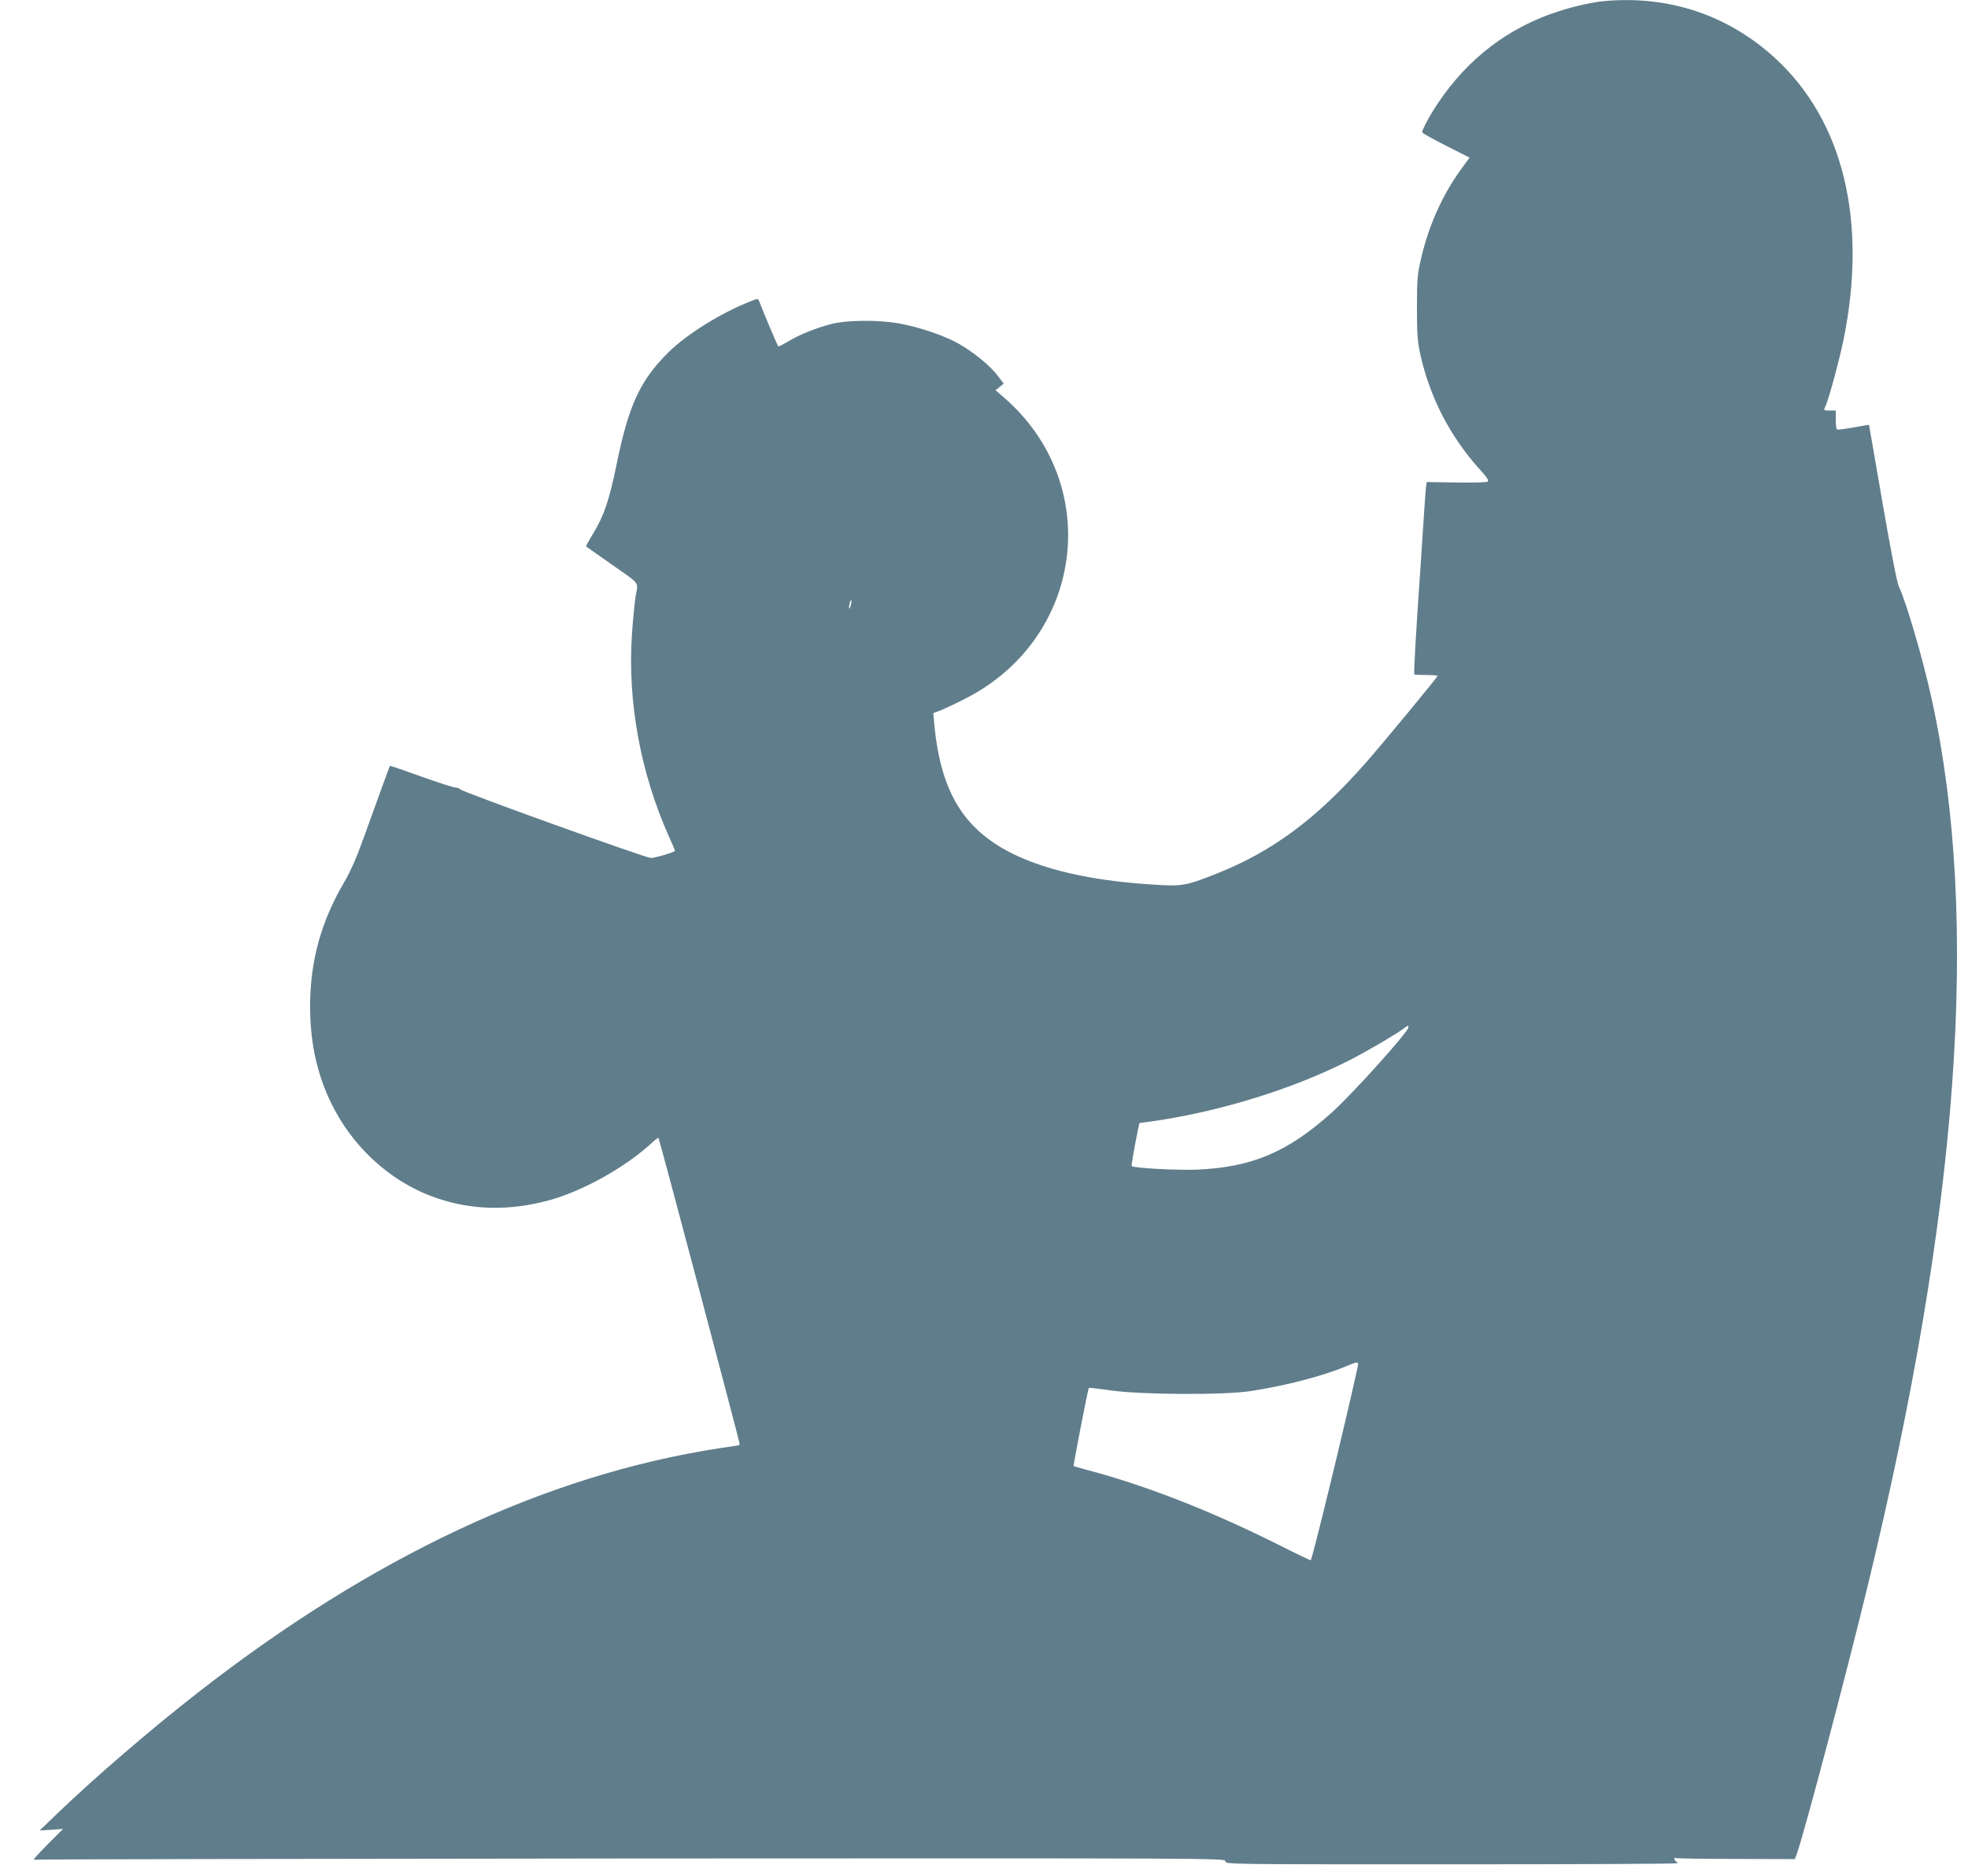
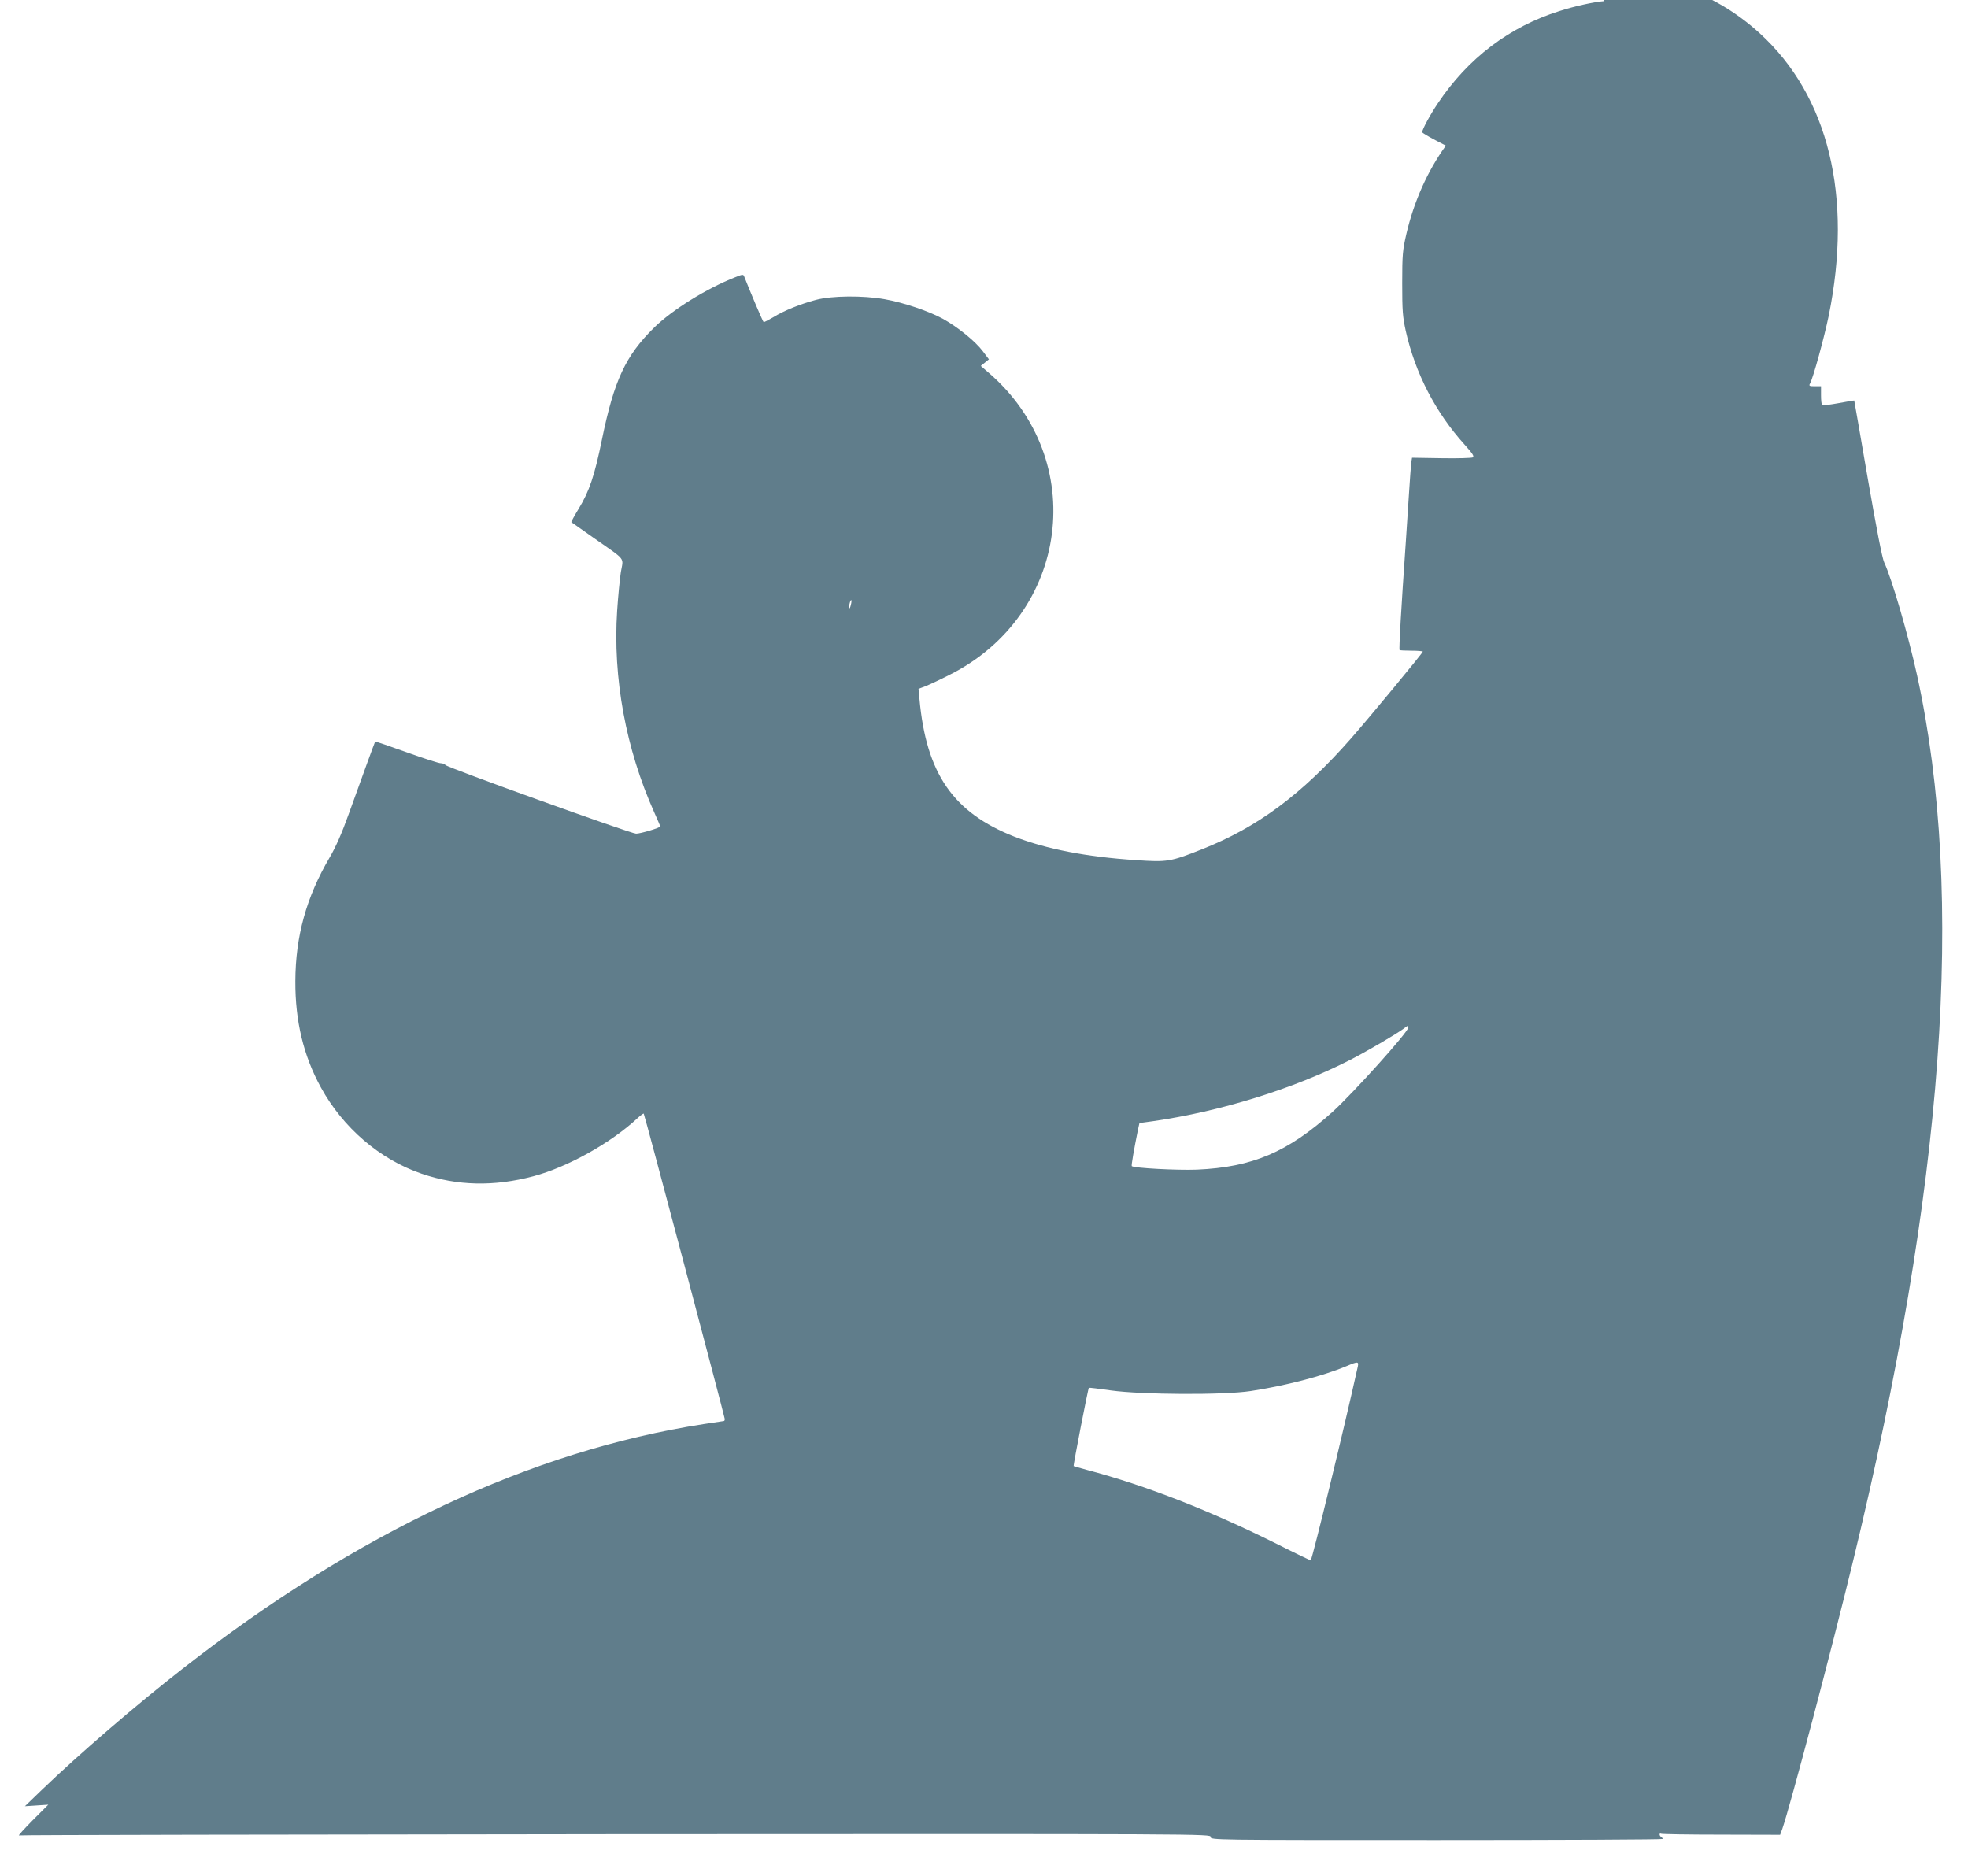
<svg xmlns="http://www.w3.org/2000/svg" version="1.0" width="1280pt" height="1220pt" viewBox="0 0 1280 1220" preserveAspectRatio="xMidYMid meet">
  <g transform="translate(0,1220) scale(0.1,-0.1)" fill="#607d8b" stroke="none">
-     <path d="M10435 12193 c-71 -6 -198 -34 -293 -65 -326 -103 -593 -306 -789 -598 -52 -77 -103 -172 -103 -190 0 -5 69 -45 154 -87 l154 -78 -58 -80 c-119 -164 -208 -364 -257 -575 -24 -104 -27 -134 -27 -320 0 -179 3 -218 23 -310 62 -276 194 -531 383 -740 52 -58 64 -76 53 -83 -8 -4 -100 -7 -205 -5 l-190 3 -5 -30 c-2 -16 -9 -109 -15 -205 -6 -96 -15 -233 -20 -305 -31 -444 -46 -705 -41 -711 2 -2 37 -4 78 -4 40 0 73 -3 73 -6 0 -8 -350 -432 -467 -565 -321 -365 -608 -578 -973 -722 -202 -80 -222 -83 -427 -69 -322 21 -581 72 -788 152 -400 157 -575 411 -619 898 l-6 64 43 16 c23 9 94 42 157 74 782 391 913 1401 255 1967 l-50 43 26 21 27 22 -40 53 c-48 64 -161 156 -260 211 -92 50 -254 105 -378 127 -141 25 -343 23 -446 -4 -102 -27 -209 -70 -280 -114 -31 -18 -58 -32 -61 -31 -5 1 -90 203 -126 295 -6 17 -10 17 -59 -3 -188 -74 -408 -211 -527 -327 -187 -184 -261 -344 -340 -729 -48 -235 -82 -336 -152 -451 -28 -46 -49 -85 -47 -86 1 -1 70 -49 152 -107 208 -146 187 -119 170 -218 -7 -46 -18 -159 -24 -250 -29 -438 57 -901 241 -1312 22 -48 39 -89 39 -92 0 -9 -128 -47 -157 -47 -33 0 -1225 429 -1239 446 -6 7 -19 12 -30 12 -11 -1 -111 31 -222 71 -112 40 -204 72 -206 70 -3 -5 -83 -224 -171 -469 -45 -126 -85 -217 -125 -285 -152 -259 -222 -513 -223 -805 -1 -259 53 -484 166 -690 144 -263 383 -468 654 -561 233 -80 472 -85 728 -17 224 60 506 217 682 382 18 16 34 28 36 25 6 -7 527 -1973 527 -1986 0 -7 -3 -13 -6 -13 -3 0 -62 -9 -132 -20 -1122 -174 -2253 -705 -3386 -1589 -303 -236 -675 -556 -916 -788 l-112 -108 76 5 76 5 -103 -103 c-56 -57 -95 -100 -87 -97 8 3 1755 6 3883 8 3861 2 3867 2 3867 -18 0 -20 7 -20 1470 -20 809 0 1470 3 1470 7 0 4 -4 10 -10 13 -5 3 -10 11 -10 16 0 6 4 8 9 5 4 -3 181 -6 392 -6 l383 -1 14 38 c52 150 320 1163 457 1728 597 2457 734 4339 420 5774 -58 264 -164 628 -214 735 -13 26 -51 224 -107 546 -48 278 -87 506 -88 507 -1 1 -46 -7 -101 -17 -55 -10 -103 -16 -107 -13 -5 2 -8 31 -8 64 l0 59 -40 0 c-37 0 -40 2 -31 19 21 38 91 296 121 439 158 776 -1 1429 -448 1837 -305 278 -690 406 -1107 368z m-4901 -3927 c-3 -15 -8 -25 -11 -23 -2 3 -1 17 3 31 3 15 8 25 11 23 2 -3 1 -17 -3 -31z m3626 -2748 c0 -29 -361 -430 -494 -550 -291 -262 -521 -359 -881 -375 -131 -5 -410 10 -424 23 -4 3 15 111 40 235 l10 45 87 12 c439 63 916 211 1282 398 106 54 301 168 349 204 31 23 31 23 31 8z m-332 -2220 c-86 -389 -291 -1231 -303 -1246 -1 -1 -96 44 -211 102 -442 221 -861 385 -1244 486 -47 13 -86 24 -87 25 -4 2 94 506 99 509 1 2 66 -6 143 -17 200 -28 734 -31 910 -4 219 33 467 97 620 161 83 35 85 34 73 -16z" />
+     <path d="M10435 12193 c-71 -6 -198 -34 -293 -65 -326 -103 -593 -306 -789 -598 -52 -77 -103 -172 -103 -190 0 -5 69 -45 154 -87 c-119 -164 -208 -364 -257 -575 -24 -104 -27 -134 -27 -320 0 -179 3 -218 23 -310 62 -276 194 -531 383 -740 52 -58 64 -76 53 -83 -8 -4 -100 -7 -205 -5 l-190 3 -5 -30 c-2 -16 -9 -109 -15 -205 -6 -96 -15 -233 -20 -305 -31 -444 -46 -705 -41 -711 2 -2 37 -4 78 -4 40 0 73 -3 73 -6 0 -8 -350 -432 -467 -565 -321 -365 -608 -578 -973 -722 -202 -80 -222 -83 -427 -69 -322 21 -581 72 -788 152 -400 157 -575 411 -619 898 l-6 64 43 16 c23 9 94 42 157 74 782 391 913 1401 255 1967 l-50 43 26 21 27 22 -40 53 c-48 64 -161 156 -260 211 -92 50 -254 105 -378 127 -141 25 -343 23 -446 -4 -102 -27 -209 -70 -280 -114 -31 -18 -58 -32 -61 -31 -5 1 -90 203 -126 295 -6 17 -10 17 -59 -3 -188 -74 -408 -211 -527 -327 -187 -184 -261 -344 -340 -729 -48 -235 -82 -336 -152 -451 -28 -46 -49 -85 -47 -86 1 -1 70 -49 152 -107 208 -146 187 -119 170 -218 -7 -46 -18 -159 -24 -250 -29 -438 57 -901 241 -1312 22 -48 39 -89 39 -92 0 -9 -128 -47 -157 -47 -33 0 -1225 429 -1239 446 -6 7 -19 12 -30 12 -11 -1 -111 31 -222 71 -112 40 -204 72 -206 70 -3 -5 -83 -224 -171 -469 -45 -126 -85 -217 -125 -285 -152 -259 -222 -513 -223 -805 -1 -259 53 -484 166 -690 144 -263 383 -468 654 -561 233 -80 472 -85 728 -17 224 60 506 217 682 382 18 16 34 28 36 25 6 -7 527 -1973 527 -1986 0 -7 -3 -13 -6 -13 -3 0 -62 -9 -132 -20 -1122 -174 -2253 -705 -3386 -1589 -303 -236 -675 -556 -916 -788 l-112 -108 76 5 76 5 -103 -103 c-56 -57 -95 -100 -87 -97 8 3 1755 6 3883 8 3861 2 3867 2 3867 -18 0 -20 7 -20 1470 -20 809 0 1470 3 1470 7 0 4 -4 10 -10 13 -5 3 -10 11 -10 16 0 6 4 8 9 5 4 -3 181 -6 392 -6 l383 -1 14 38 c52 150 320 1163 457 1728 597 2457 734 4339 420 5774 -58 264 -164 628 -214 735 -13 26 -51 224 -107 546 -48 278 -87 506 -88 507 -1 1 -46 -7 -101 -17 -55 -10 -103 -16 -107 -13 -5 2 -8 31 -8 64 l0 59 -40 0 c-37 0 -40 2 -31 19 21 38 91 296 121 439 158 776 -1 1429 -448 1837 -305 278 -690 406 -1107 368z m-4901 -3927 c-3 -15 -8 -25 -11 -23 -2 3 -1 17 3 31 3 15 8 25 11 23 2 -3 1 -17 -3 -31z m3626 -2748 c0 -29 -361 -430 -494 -550 -291 -262 -521 -359 -881 -375 -131 -5 -410 10 -424 23 -4 3 15 111 40 235 l10 45 87 12 c439 63 916 211 1282 398 106 54 301 168 349 204 31 23 31 23 31 8z m-332 -2220 c-86 -389 -291 -1231 -303 -1246 -1 -1 -96 44 -211 102 -442 221 -861 385 -1244 486 -47 13 -86 24 -87 25 -4 2 94 506 99 509 1 2 66 -6 143 -17 200 -28 734 -31 910 -4 219 33 467 97 620 161 83 35 85 34 73 -16z" />
  </g>
</svg>